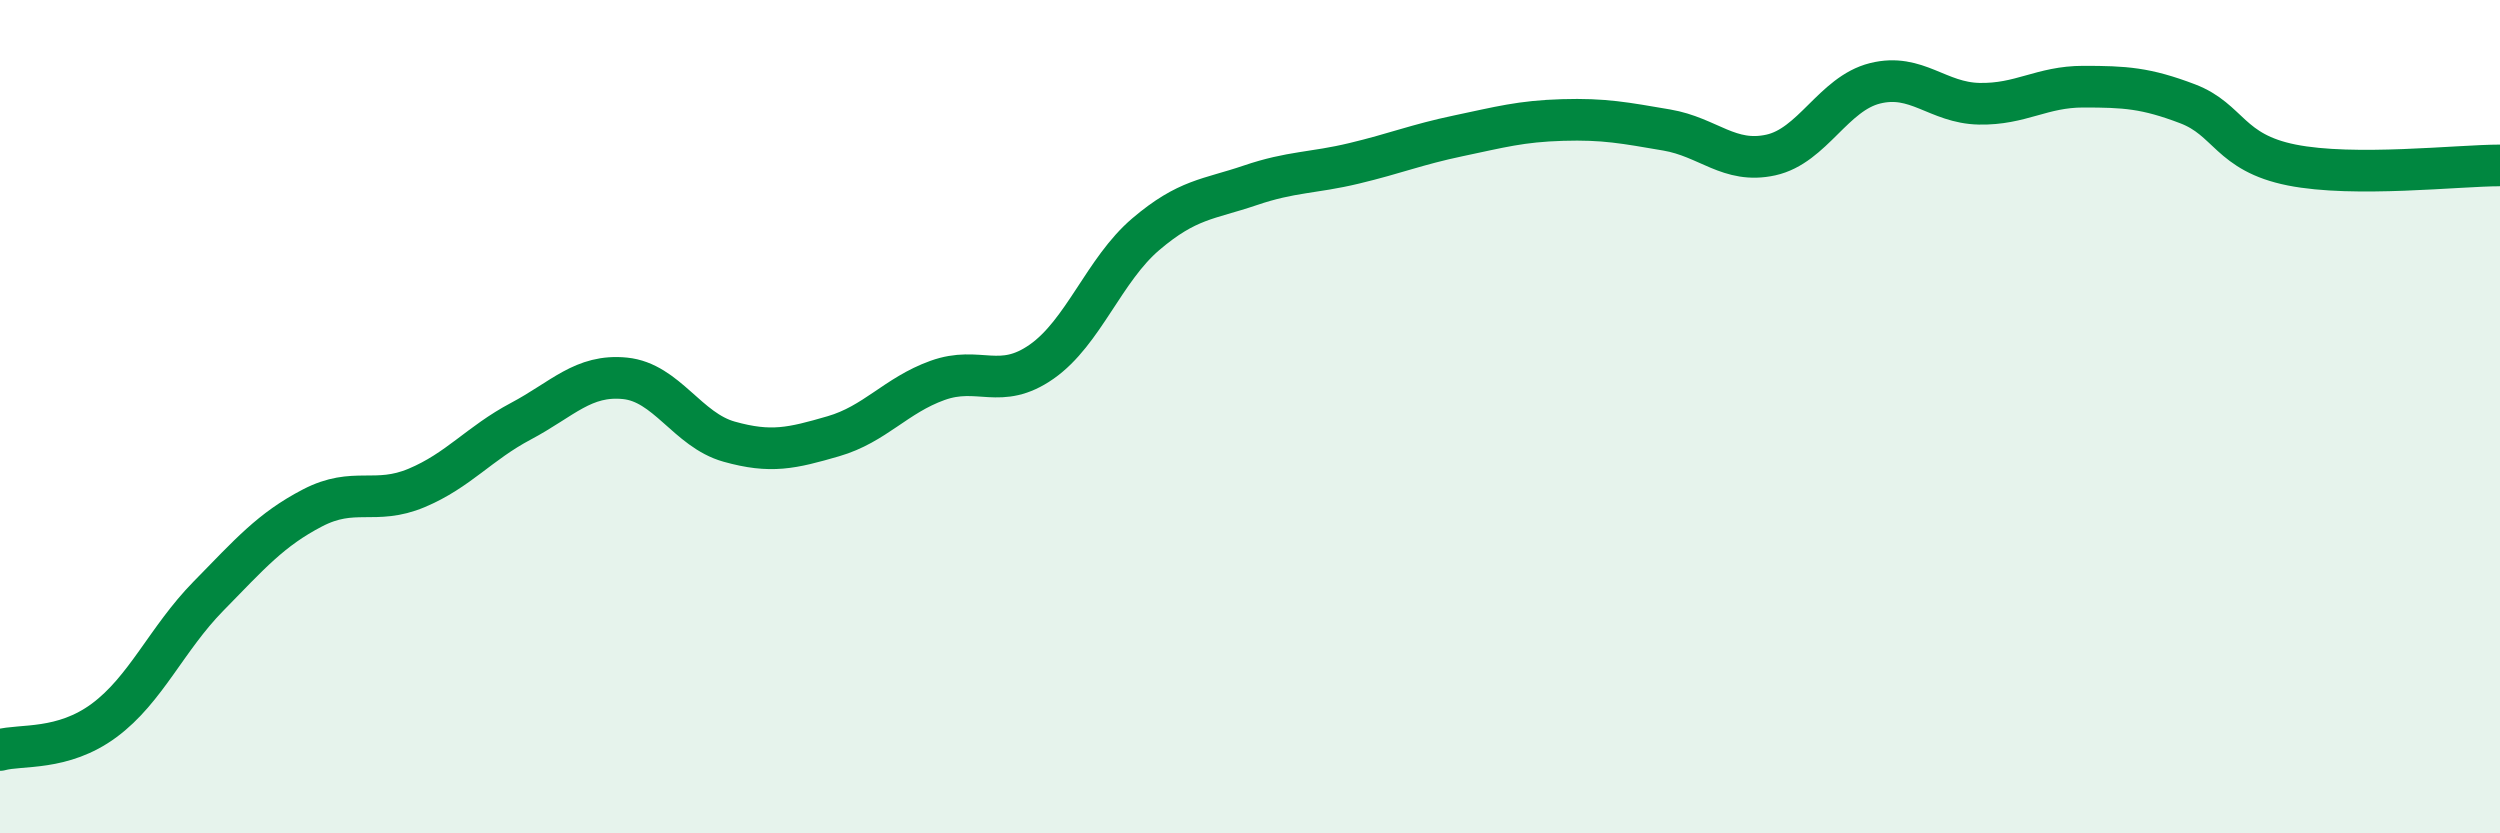
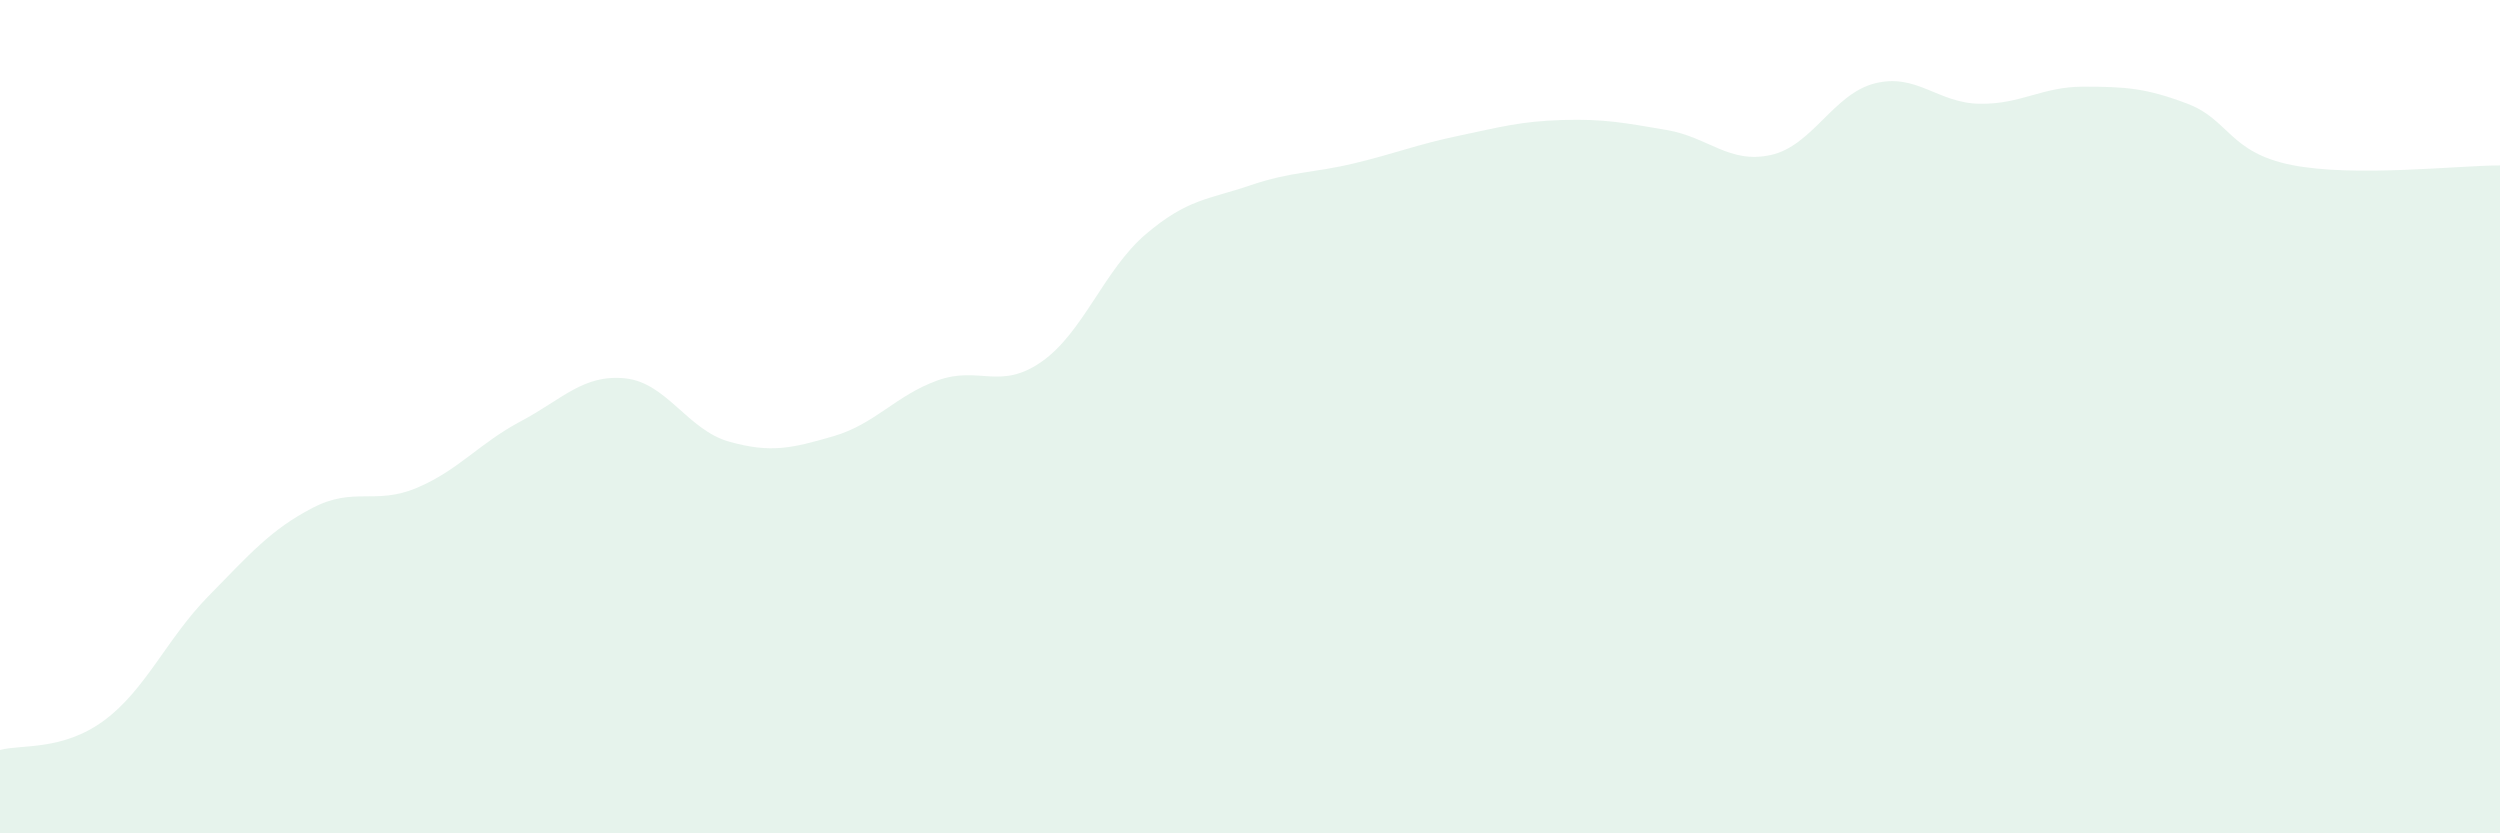
<svg xmlns="http://www.w3.org/2000/svg" width="60" height="20" viewBox="0 0 60 20">
  <path d="M 0,18 C 0.5,17.86 1.5,18.03 2.5,17.29 C 3.5,16.55 4,15.33 5,14.31 C 6,13.29 6.5,12.71 7.5,12.19 C 8.5,11.67 9,12.13 10,11.71 C 11,11.29 11.5,10.64 12.5,10.11 C 13.5,9.58 14,8.98 15,9.08 C 16,9.18 16.5,10.32 17.5,10.6 C 18.5,10.88 19,10.76 20,10.47 C 21,10.18 21.5,9.49 22.5,9.13 C 23.5,8.77 24,9.38 25,8.68 C 26,7.98 26.5,6.47 27.5,5.62 C 28.5,4.77 29,4.79 30,4.45 C 31,4.11 31.5,4.16 32.5,3.92 C 33.5,3.68 34,3.47 35,3.26 C 36,3.05 36.5,2.91 37.5,2.88 C 38.5,2.85 39,2.95 40,3.12 C 41,3.29 41.5,3.94 42.5,3.72 C 43.5,3.5 44,2.25 45,2 C 46,1.75 46.5,2.47 47.5,2.49 C 48.5,2.51 49,2.08 50,2.08 C 51,2.08 51.5,2.11 52.5,2.49 C 53.5,2.87 53.5,3.66 55,3.96 C 56.5,4.26 59,3.97 60,3.97L60 20L0 20Z" fill="#008740" opacity="0.1" stroke-linecap="round" stroke-linejoin="round" />
-   <path d="M 0,18 C 0.5,17.86 1.5,18.03 2.5,17.29 C 3.5,16.55 4,15.33 5,14.31 C 6,13.29 6.5,12.71 7.5,12.19 C 8.5,11.67 9,12.13 10,11.71 C 11,11.29 11.5,10.64 12.5,10.11 C 13.5,9.58 14,8.98 15,9.08 C 16,9.18 16.5,10.32 17.5,10.6 C 18.5,10.88 19,10.76 20,10.47 C 21,10.18 21.5,9.49 22.5,9.13 C 23.5,8.77 24,9.38 25,8.68 C 26,7.98 26.5,6.47 27.5,5.62 C 28.5,4.77 29,4.79 30,4.45 C 31,4.11 31.5,4.16 32.5,3.92 C 33.5,3.68 34,3.47 35,3.26 C 36,3.05 36.5,2.91 37.5,2.88 C 38.5,2.85 39,2.95 40,3.12 C 41,3.29 41.5,3.94 42.5,3.72 C 43.5,3.5 44,2.25 45,2 C 46,1.75 46.5,2.47 47.5,2.49 C 48.5,2.51 49,2.08 50,2.08 C 51,2.08 51.5,2.11 52.5,2.49 C 53.5,2.87 53.5,3.66 55,3.96 C 56.5,4.26 59,3.97 60,3.97" stroke="#008740" stroke-width="1" fill="none" stroke-linecap="round" stroke-linejoin="round" />
</svg>